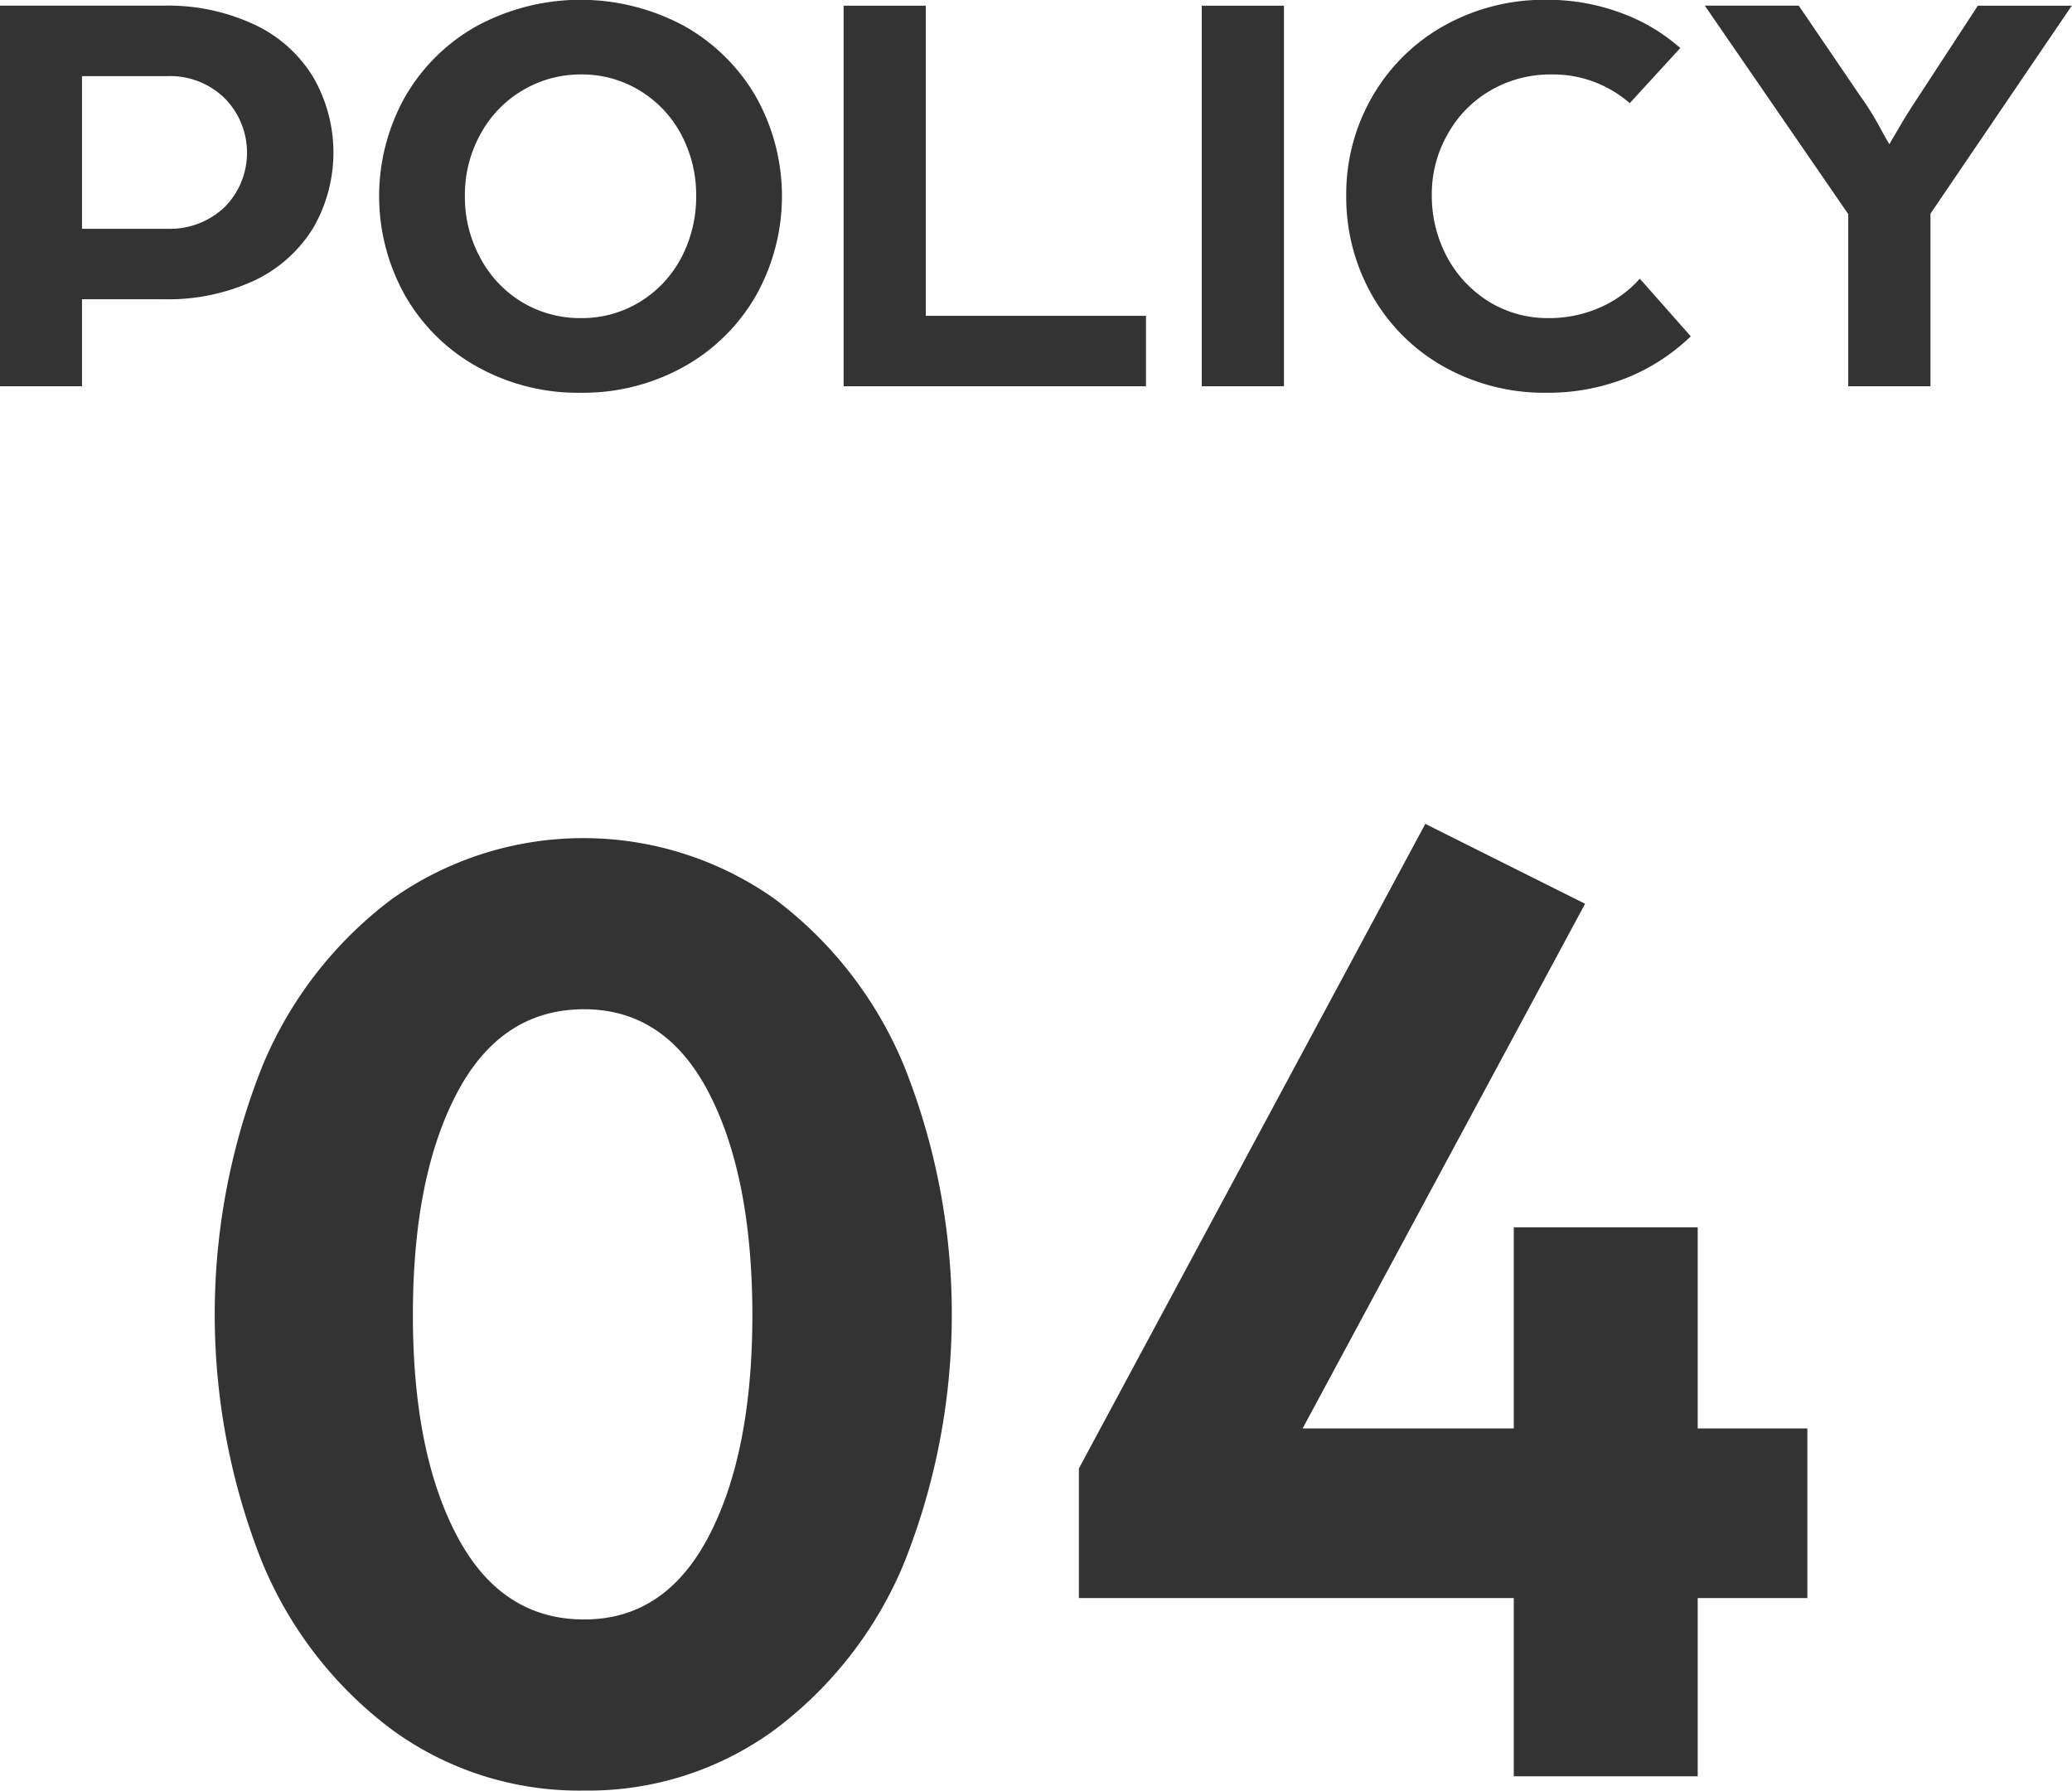
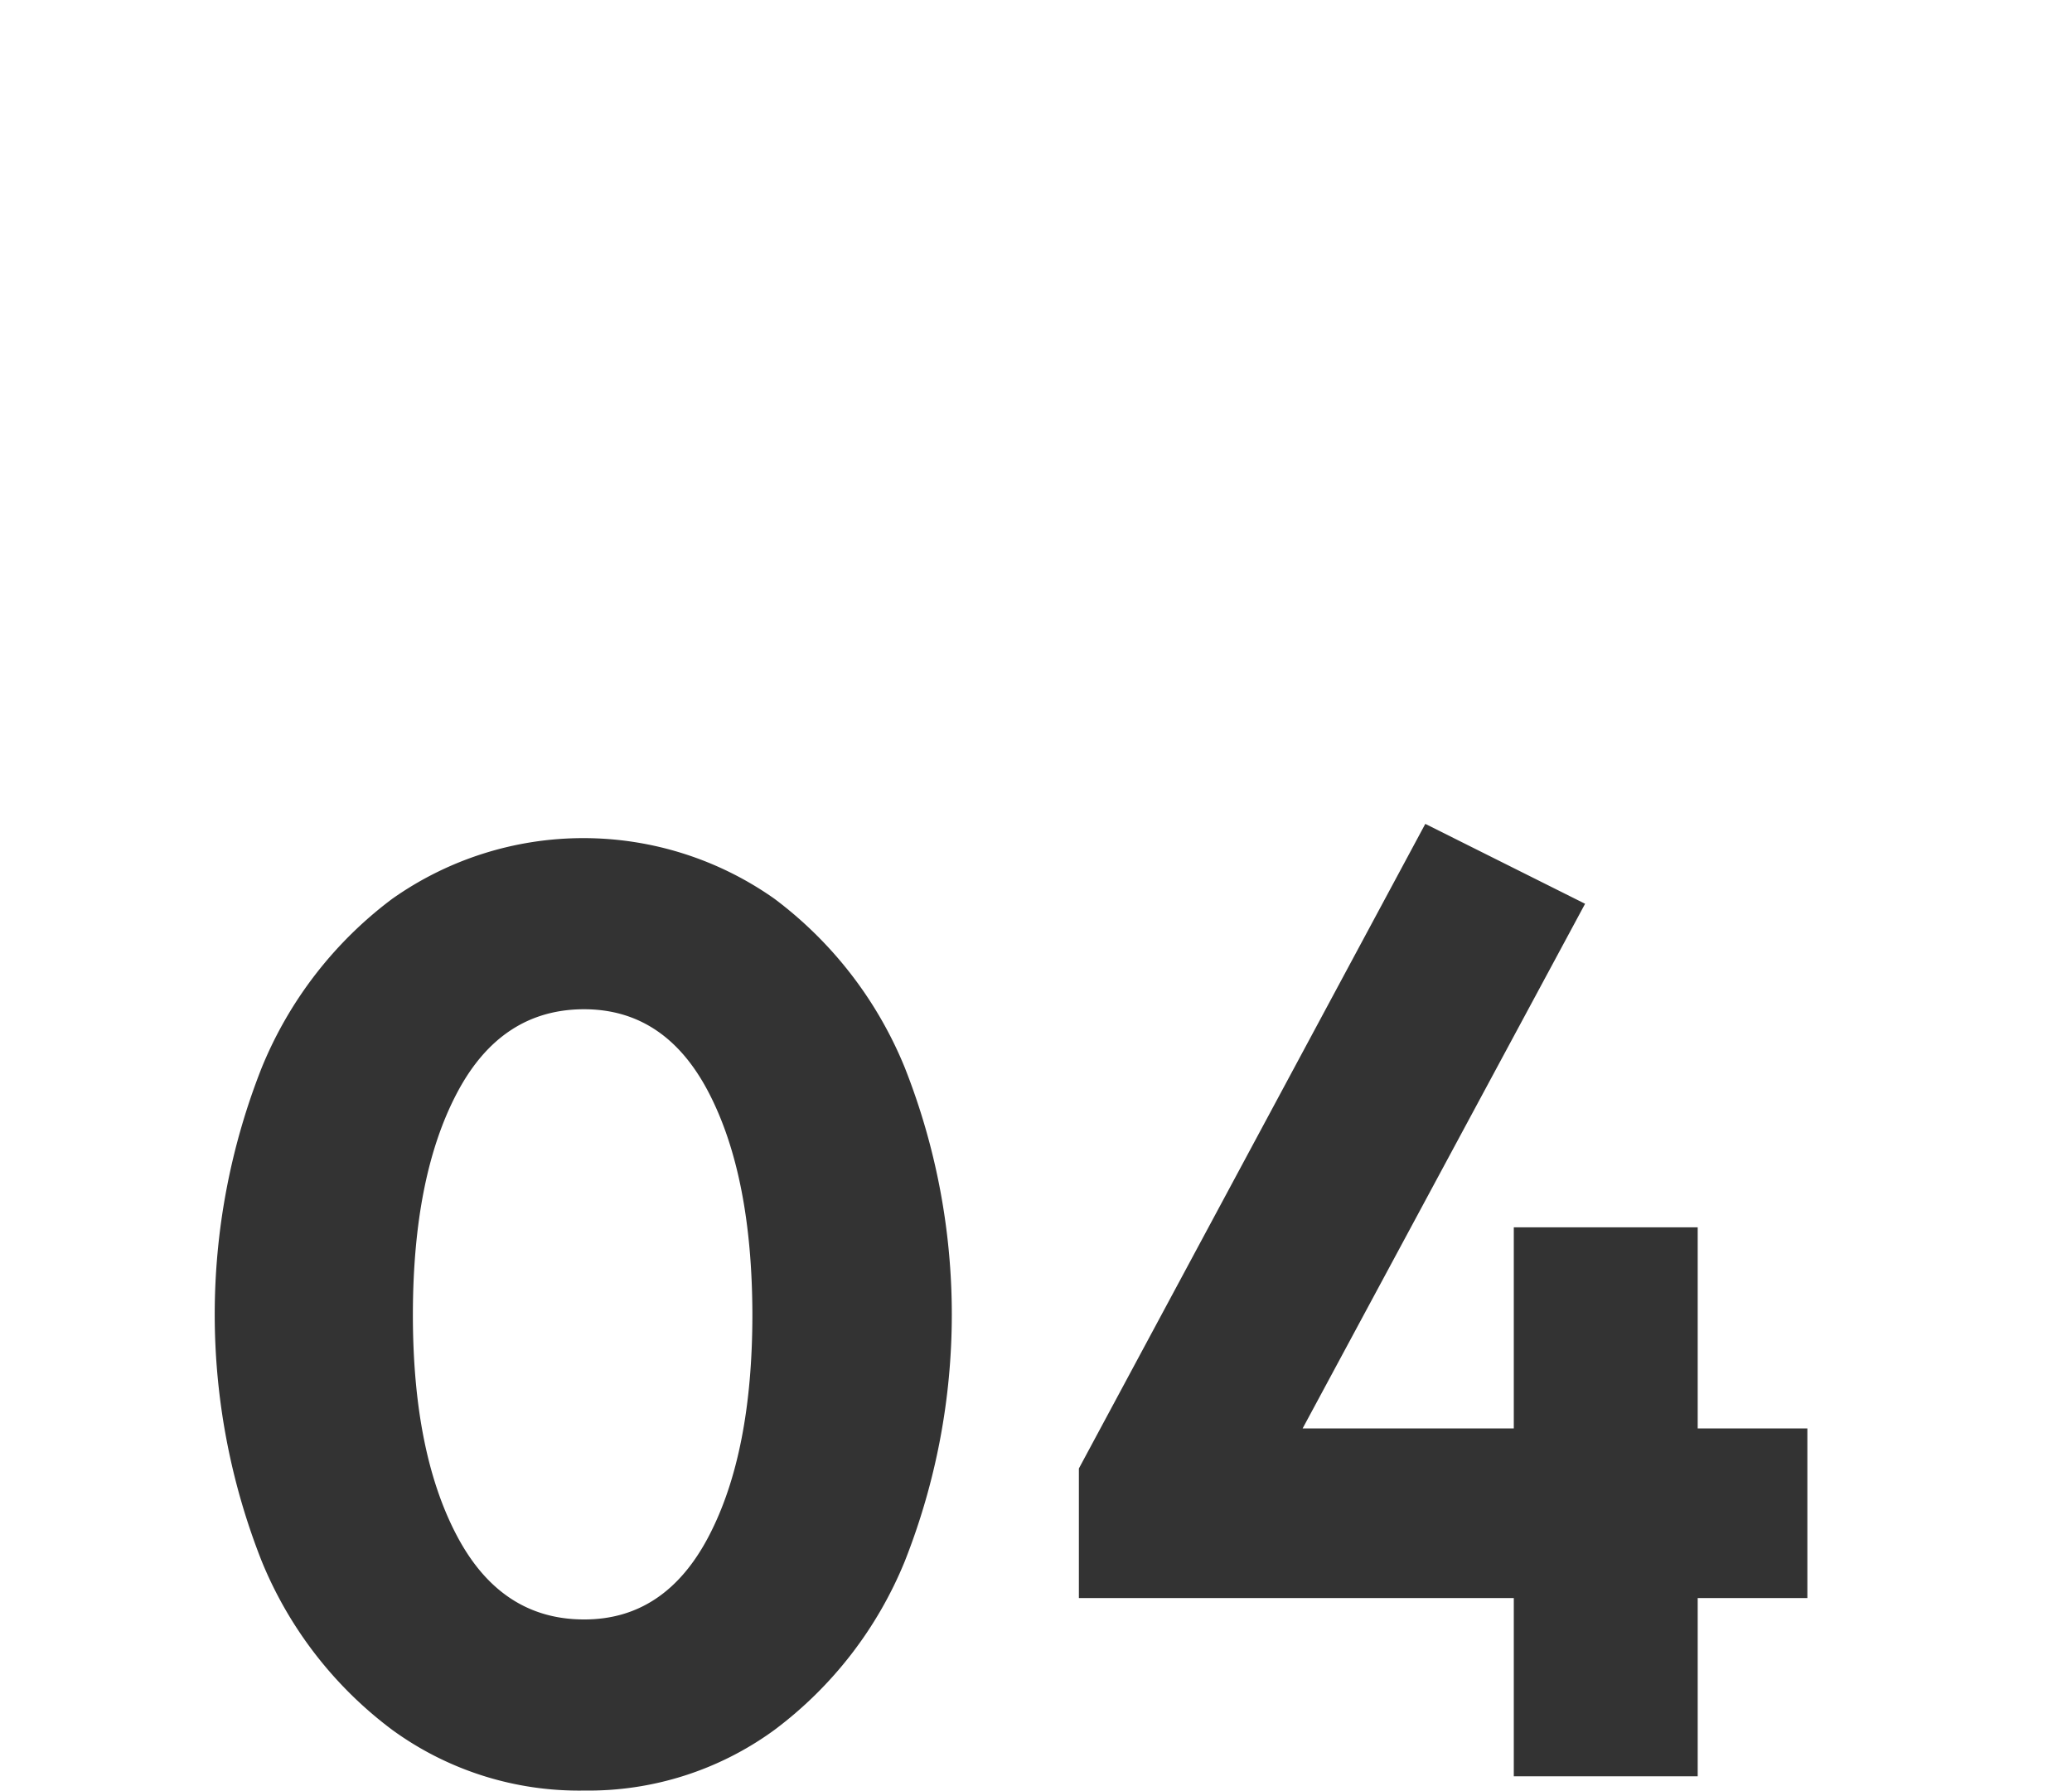
<svg xmlns="http://www.w3.org/2000/svg" id="secc2-policy4.svg" width="98.81" height="85.41" viewBox="0 0 98.81 85.41">
  <defs>
    <style>
      .cls-1 {
        fill: #333;
        fill-rule: evenodd;
      }
    </style>
  </defs>
  <path id="_04" data-name="04" class="cls-1" d="M3759.51,8141.14a15.032,15.032,0,0,0,9.08-2.89,19,19,0,0,0,6.22-8.05,32.016,32.016,0,0,0,0-23.53,19.029,19.029,0,0,0-6.22-8.06,15.8,15.8,0,0,0-18.22,0,19.048,19.048,0,0,0-6.23,8.06,32.016,32.016,0,0,0,0,23.53,19.016,19.016,0,0,0,6.23,8.05,15.125,15.125,0,0,0,9.14,2.89h0Zm0-8.16q-3.945,0-6.05-3.97-2.115-3.99-2.11-10.58t2.11-10.57q2.1-3.975,6.05-3.98,3.885,0,5.95,3.98t2.08,10.57q0,6.6-2.08,10.58t-5.95,3.97h0Zm44.34-1.02v8.5h8.77v-8.5h5.23v-8.09h-5.23v-9.59h-8.77v9.59h-10.07l13.47-25.02-7.62-3.81-16.52,30.74v6.18h20.74Z" transform="translate(-3731.66 -8055.75)" />
-   <path id="POLICY" class="cls-1" d="M3731.65,8056.02v18.15h3.92v-4.15h3.84a9.771,9.771,0,0,0,4.44-.92,6.6,6.6,0,0,0,2.77-2.52,7.192,7.192,0,0,0,0-7.11,6.474,6.474,0,0,0-2.77-2.52,9.7,9.7,0,0,0-4.41-.93h-7.79Zm7.95,10.64h-4.03v-7.28h4.06a3.723,3.723,0,0,1,2.75,1.06,3.694,3.694,0,0,1,0,5.18,3.788,3.788,0,0,1-2.78,1.04h0Zm19.74,7.82a9.894,9.894,0,0,0,4.95-1.25,9.032,9.032,0,0,0,3.43-3.4,9.69,9.69,0,0,0,0-9.45,9.078,9.078,0,0,0-3.43-3.39,10.406,10.406,0,0,0-9.89,0,9.007,9.007,0,0,0-3.43,3.39,9.69,9.69,0,0,0,0,9.45,8.963,8.963,0,0,0,3.43,3.4,9.856,9.856,0,0,0,4.94,1.25h0Zm0.03-3.56a5.366,5.366,0,0,1-2.83-.77,5.438,5.438,0,0,1-1.98-2.11,6.046,6.046,0,0,1-.73-2.94,5.952,5.952,0,0,1,.73-2.93,5.426,5.426,0,0,1,4.81-2.87,5.286,5.286,0,0,1,2.8.77,5.411,5.411,0,0,1,1.98,2.1,6.161,6.161,0,0,1,.71,2.93,6.259,6.259,0,0,1-.71,2.94,5.438,5.438,0,0,1-1.98,2.11,5.286,5.286,0,0,1-2.8.77h0Zm12.52-14.9v18.15h14.42v-3.36h-10.5v-14.79h-3.92Zm17.08,0v18.15h3.92v-18.15h-3.92Zm16.46,18.46a10.166,10.166,0,0,0,3.78-.7,9.543,9.543,0,0,0,3.08-1.99l-2.43-2.75a5.485,5.485,0,0,1-1.96,1.4,5.99,5.99,0,0,1-2.38.48,5.353,5.353,0,0,1-2.85-.78,5.614,5.614,0,0,1-2-2.13,6.158,6.158,0,0,1-.73-2.94,5.735,5.735,0,0,1,.75-2.91,5.46,5.46,0,0,1,2.04-2.09,5.671,5.671,0,0,1,2.93-.77,5.556,5.556,0,0,1,3.72,1.37l2.41-2.63a8.853,8.853,0,0,0-2.87-1.69,10.083,10.083,0,0,0-3.49-.61,9.792,9.792,0,0,0-4.93,1.25,9.025,9.025,0,0,0-3.41,3.39,9.255,9.255,0,0,0-1.23,4.69,9.46,9.46,0,0,0,1.23,4.76,8.98,8.98,0,0,0,3.41,3.4,9.792,9.792,0,0,0,4.93,1.25h0Zm14.37-8.52v8.21h3.92v-8.23l6.74-9.92h-4.48l-2.82,4.32c-0.36.54-.66,1.02-0.91,1.45s-0.42.71-.49,0.84c-0.08-.13-0.25-0.43-0.51-0.91a13.3,13.3,0,0,0-.87-1.38l-2.94-4.32h-4.48Z" transform="translate(-3731.66 -8055.75)" />
</svg>